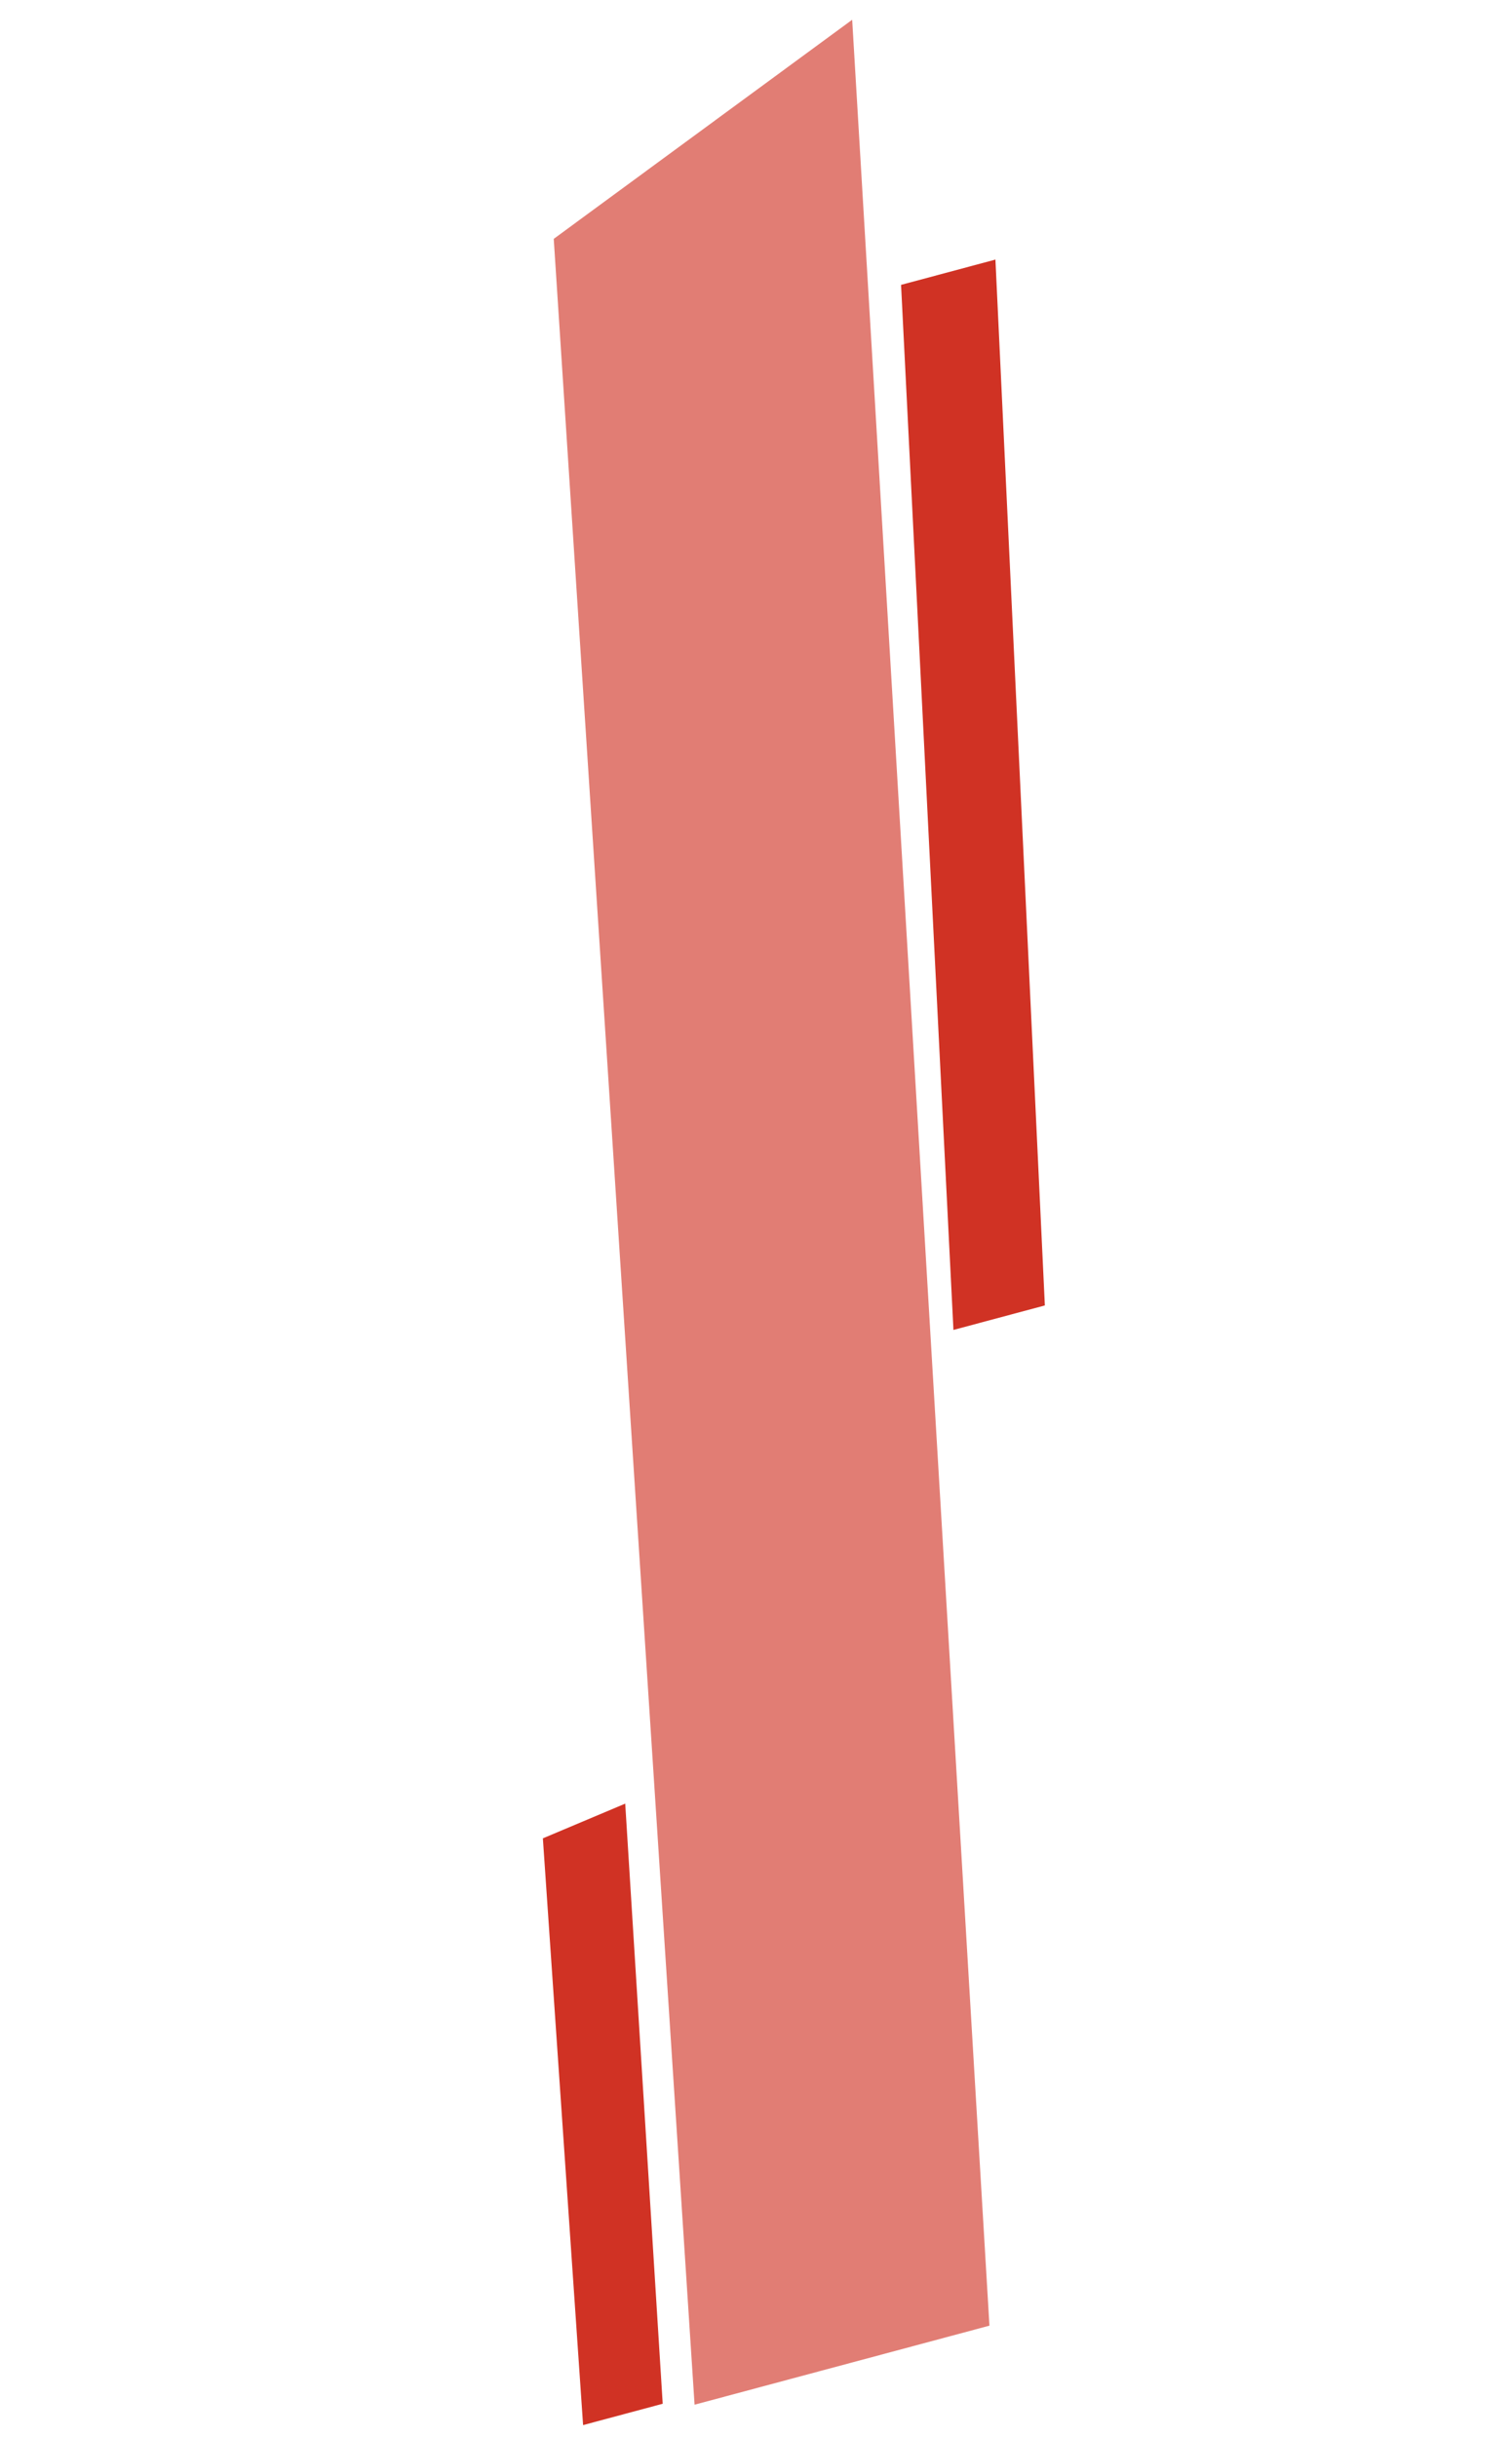
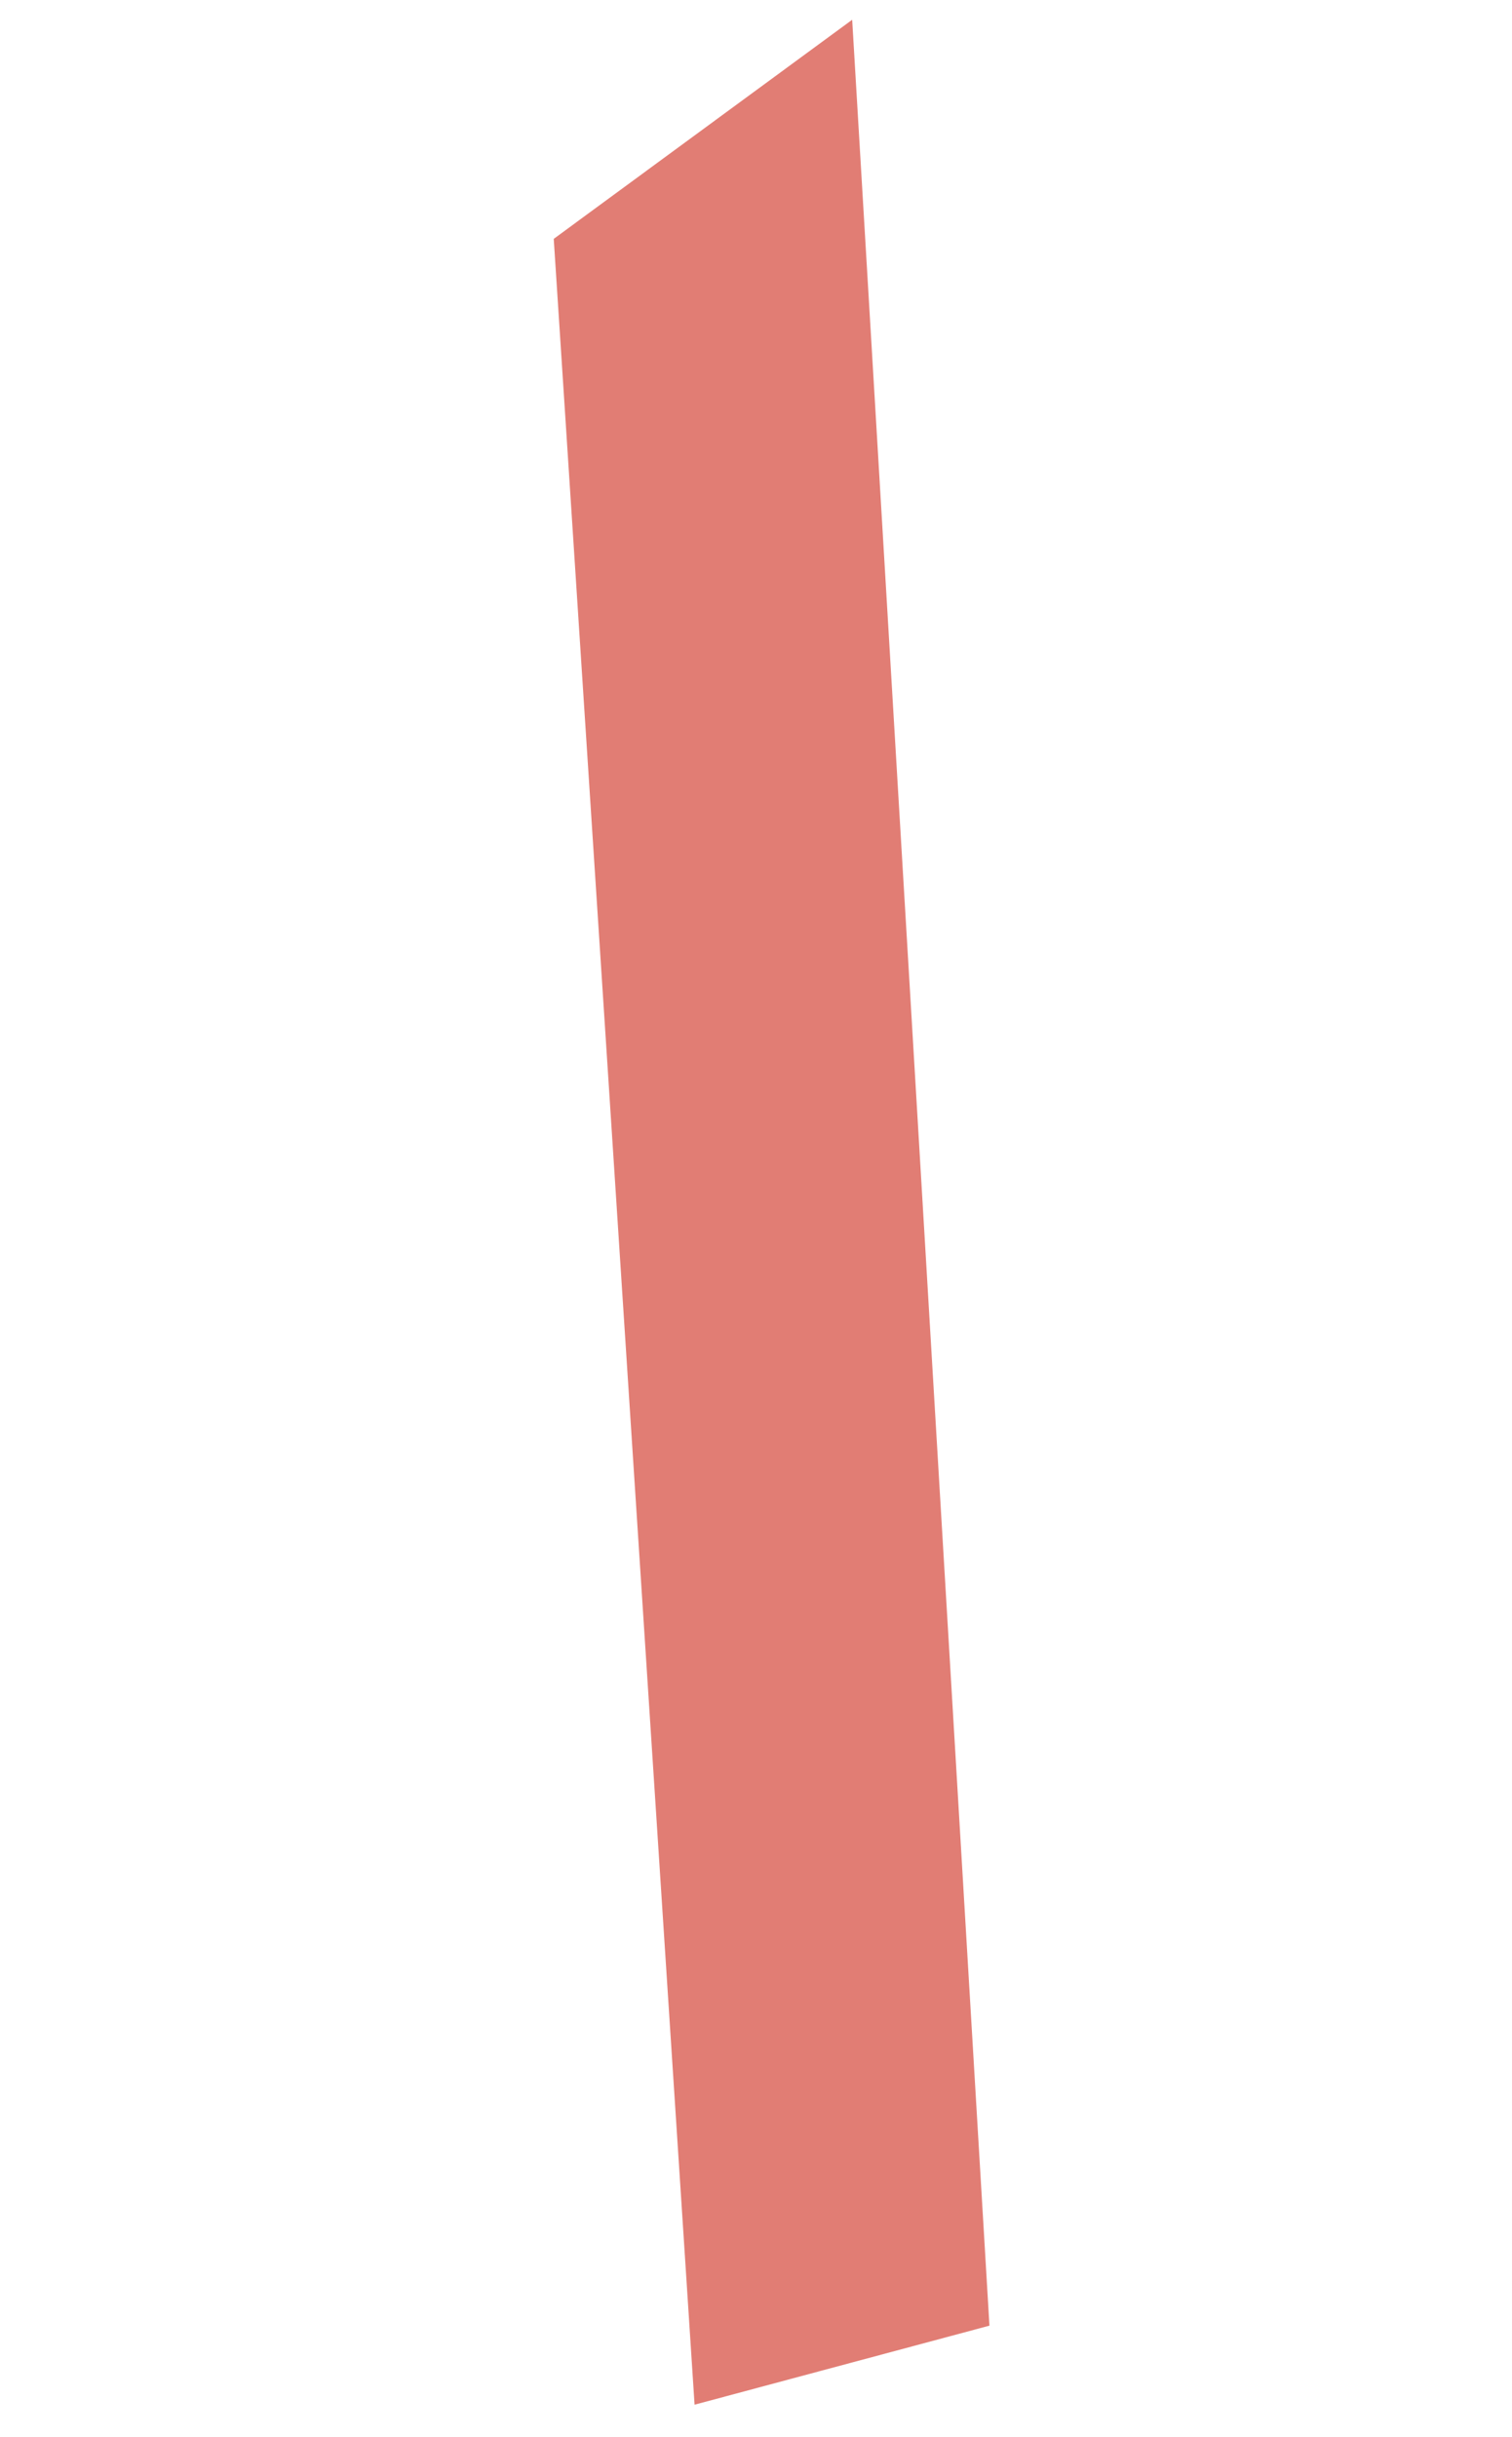
<svg xmlns="http://www.w3.org/2000/svg" width="319" height="514" viewBox="0 0 319 514" fill="none">
  <path d="M116.827 50.377L179.791 4.167L208.751 490.491L146.539 507.161L116.827 50.377Z" fill="#D03224" fill-opacity="0.63" />
-   <path d="M190.105 60.08L210.013 54.746L220.441 275.323L201.156 280.49L190.105 60.08Z" fill="#D03224" />
-   <path d="M114.534 387.715L131.908 380.392L139.818 506.961L123.021 511.462L114.534 387.715Z" fill="#D03224" />
</svg>